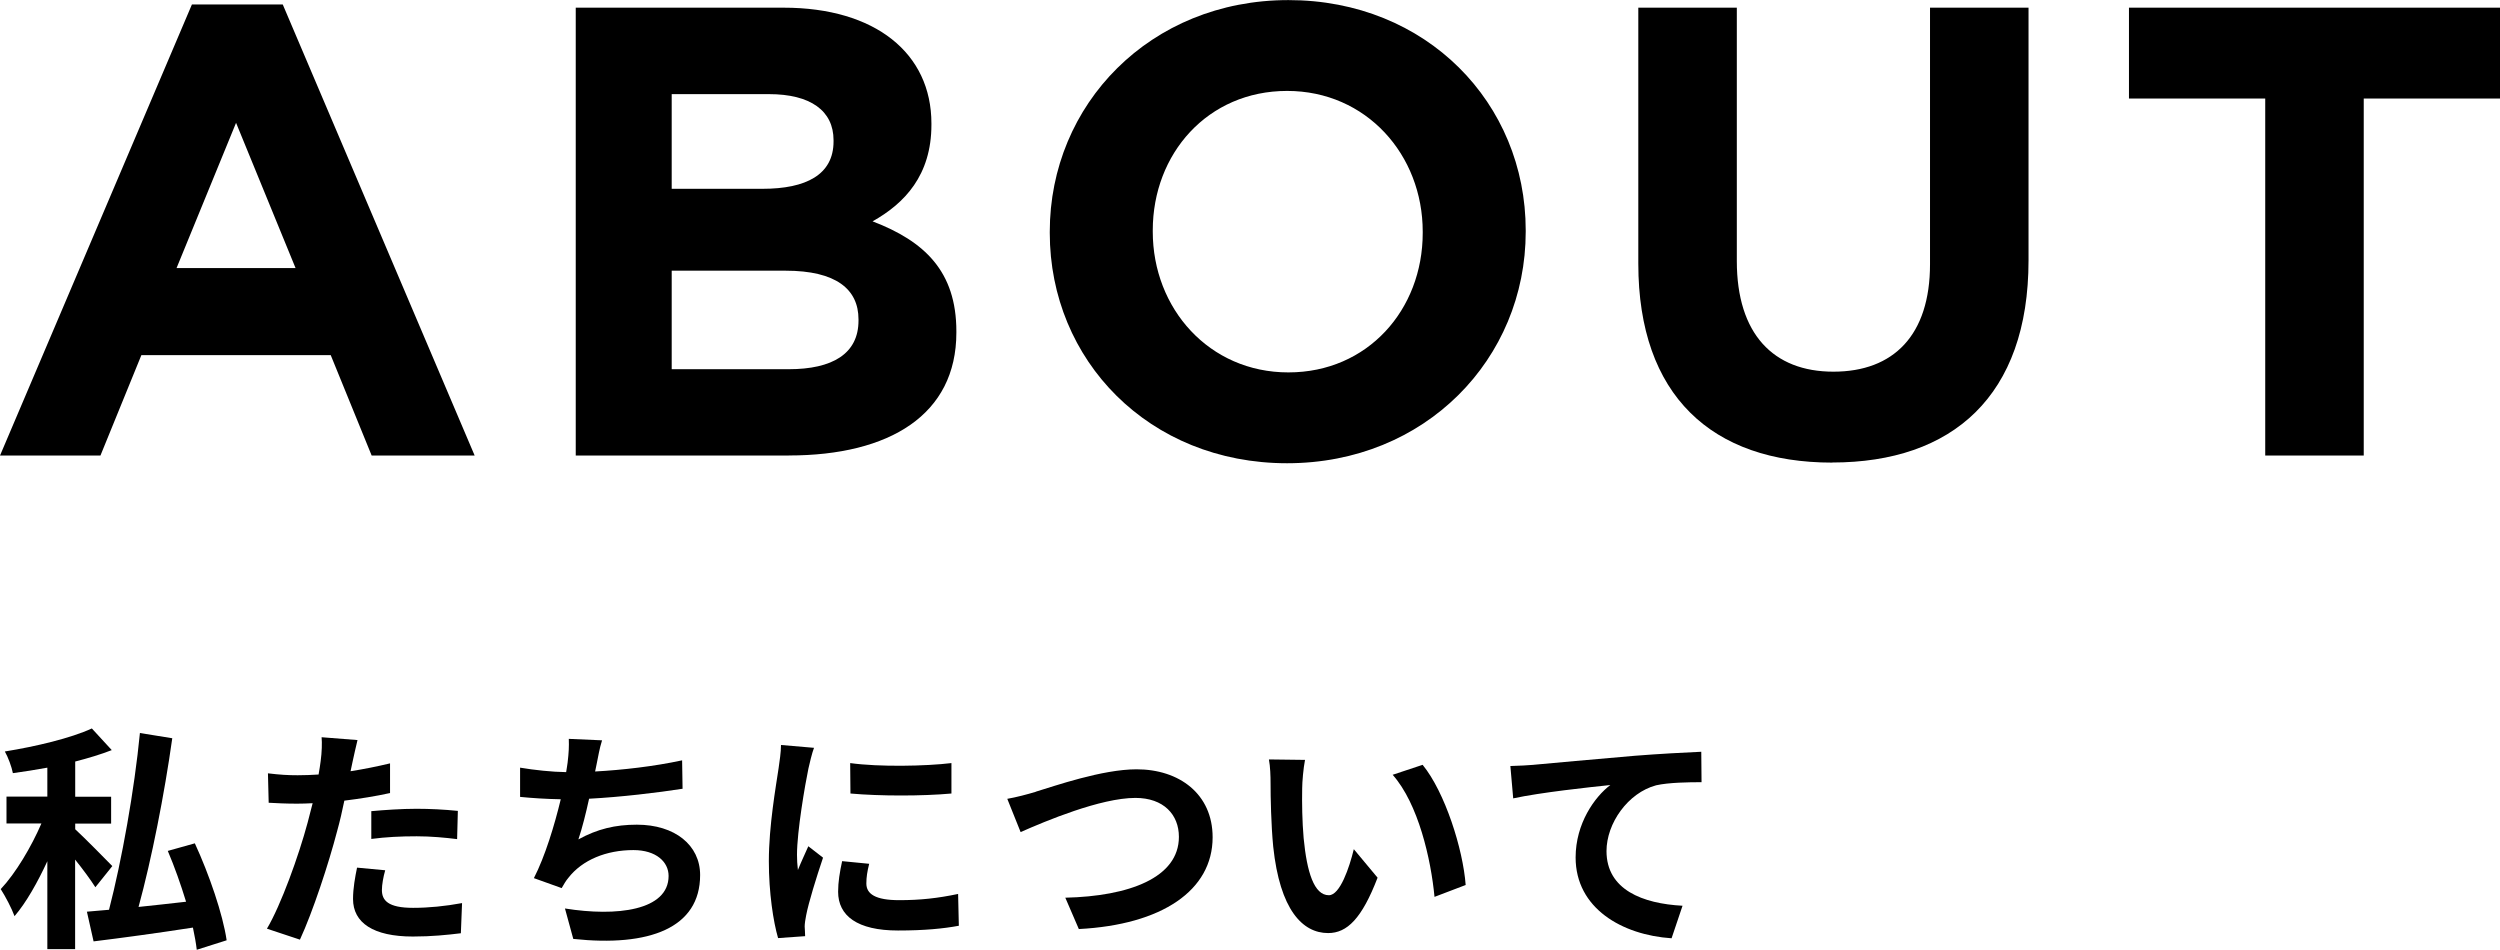
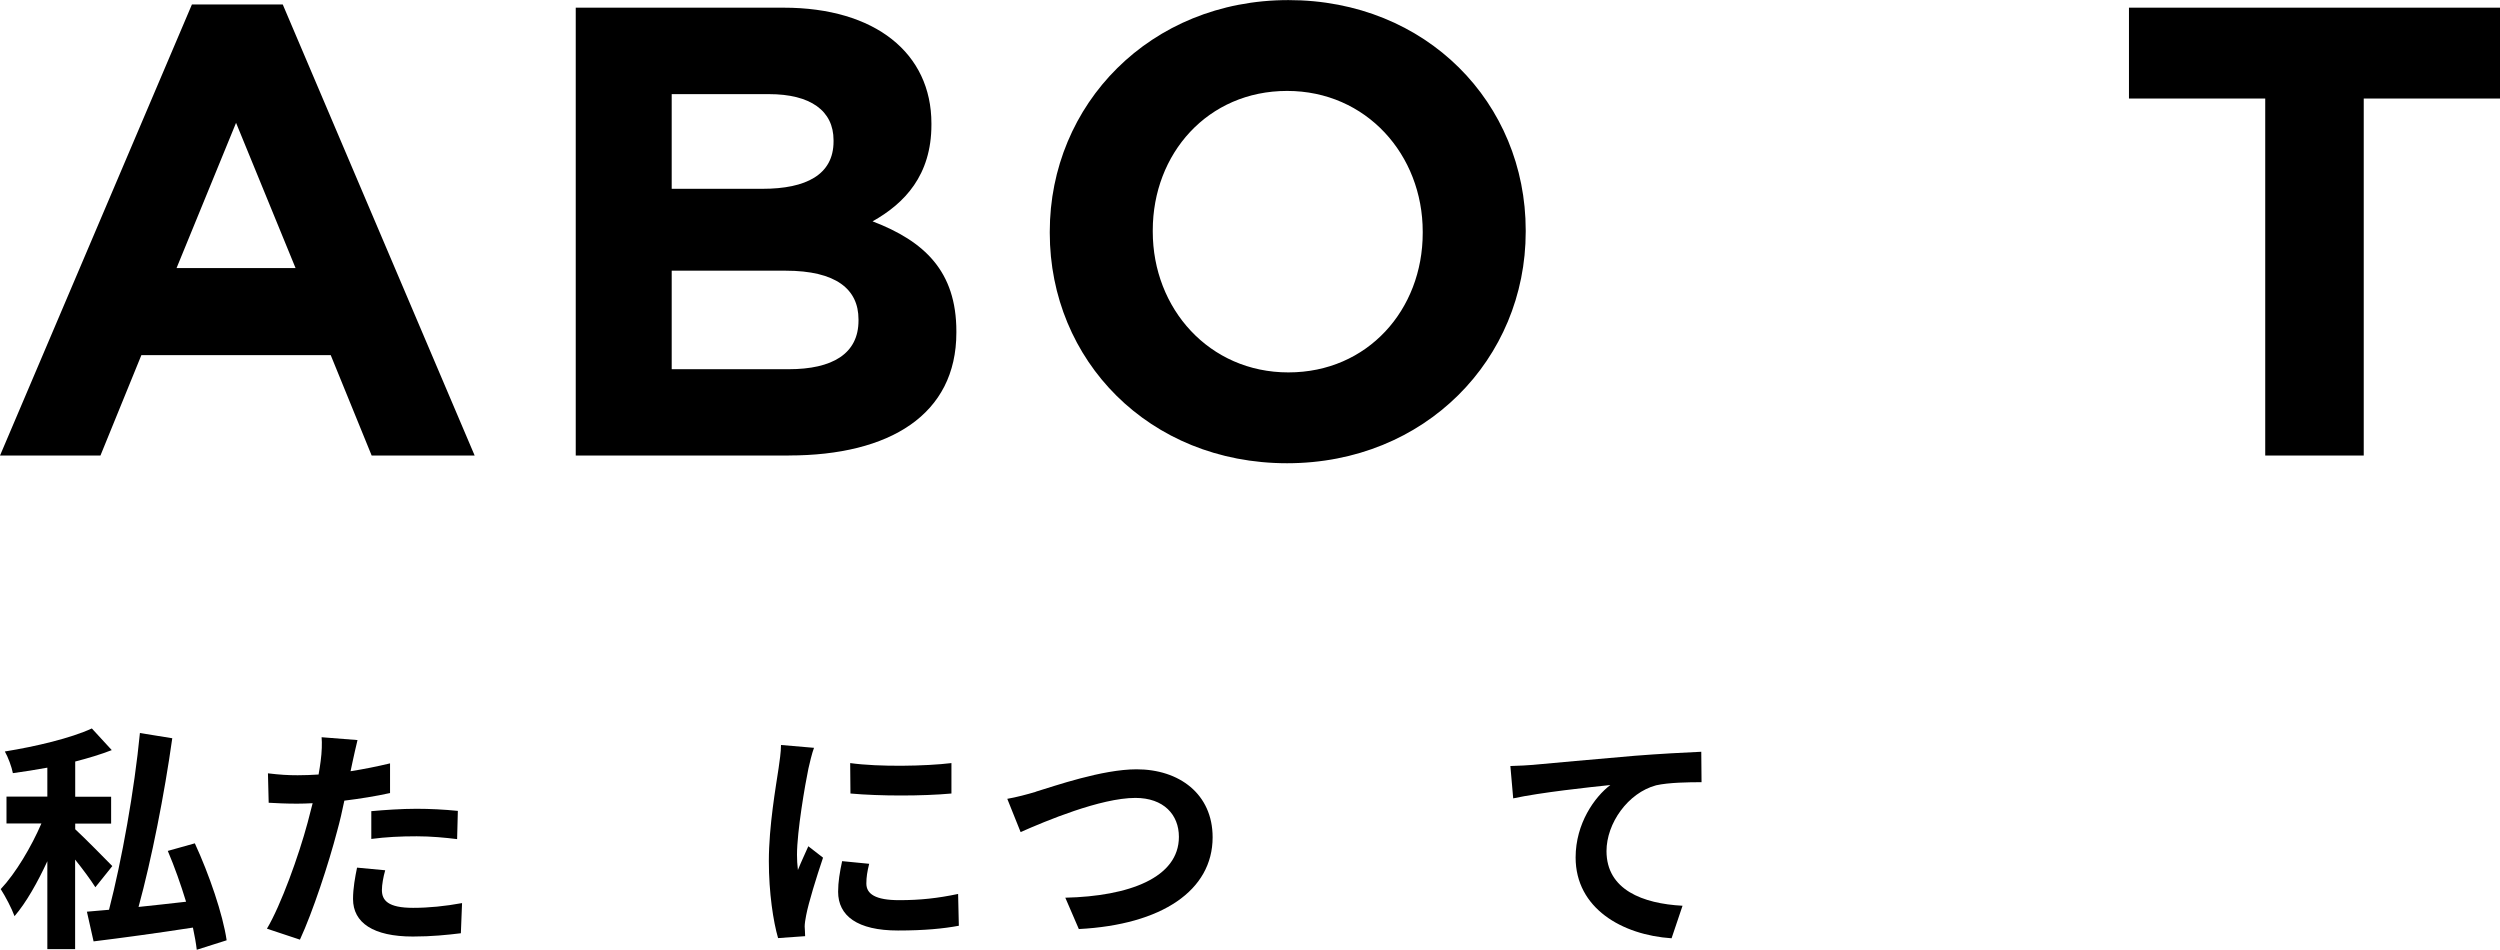
<svg xmlns="http://www.w3.org/2000/svg" id="a" viewBox="0 0 273.56 103.92">
  <g>
-     <path d="M40.67,49.85l-4.48-10.99H15.47l-4.48,10.99H0L21,.49h9.94l21,49.36h-11.27ZM25.83,13.44l-6.51,15.89h13.02l-6.51-15.89Z" />
+     <path d="M40.67,49.85l-4.48-10.99H15.47l-4.48,10.99H0L21,.49h9.94l21,49.36h-11.27ZM25.83,13.44l-6.51,15.89h13.02l-6.51-15.89" />
    <path d="M86.31,49.85h-23.31V.84h22.75c10.01,0,16.17,4.97,16.17,12.67v.14c0,5.53-2.94,8.61-6.44,10.57,5.67,2.17,9.17,5.46,9.17,12.04v.14c0,8.96-7.28,13.44-18.34,13.44Zm4.9-34.51c0-3.22-2.52-5.04-7.07-5.04h-10.64v10.36h9.94c4.76,0,7.77-1.54,7.77-5.18v-.14Zm2.73,19.6c0-3.29-2.45-5.32-7.98-5.32h-12.46v10.78h12.81c4.76,0,7.63-1.68,7.63-5.32v-.14Z" />
    <path d="M140.84,50.69c-15.12,0-25.97-11.27-25.97-25.2v-.14c0-13.93,10.99-25.34,26.11-25.34s25.97,11.27,25.97,25.2v.14c0,13.93-10.99,25.34-26.11,25.34Zm14.84-25.34c0-8.4-6.16-15.4-14.84-15.4s-14.7,6.86-14.7,15.26v.14c0,8.4,6.16,15.4,14.84,15.4s14.7-6.86,14.7-15.26v-.14Z" />
-     <path d="M200.48,50.62c-13.16,0-21.21-7.35-21.21-21.77V.84h10.78V28.56c0,7.98,3.99,12.11,10.57,12.11s10.57-3.99,10.57-11.76V.84h10.78V28.49c0,14.84-8.33,22.12-21.49,22.12Z" />
    <path d="M258.65,10.78V49.85h-10.78V10.78h-14.91V.84h40.6V10.78h-14.91Z" />
  </g>
  <g>
    <path d="M10.43,97.08c-.49-.78-1.35-1.95-2.21-3.02v9.8h-3.04v-9.62c-1.07,2.31-2.31,4.52-3.59,6.01-.31-.86-1.01-2.18-1.51-2.96,1.64-1.74,3.35-4.63,4.45-7.18H.71v-2.94H5.18v-3.17c-1.27,.23-2.55,.44-3.77,.6-.13-.68-.52-1.74-.88-2.37,3.41-.55,7.23-1.46,9.52-2.52l2.18,2.37c-1.2,.47-2.57,.88-4,1.25v3.85h3.93v2.94h-3.93v.62c.91,.83,3.43,3.38,4.06,4.03l-1.85,2.31Zm11.1,6.84c-.08-.7-.23-1.53-.42-2.42-3.87,.6-7.85,1.14-10.87,1.51l-.73-3.25c.7-.05,1.53-.13,2.42-.21,1.4-5.41,2.78-13.13,3.38-19.34l3.54,.57c-.86,6.14-2.26,13.23-3.69,18.46,1.66-.18,3.43-.36,5.2-.57-.57-1.87-1.27-3.85-2-5.56l2.96-.83c1.56,3.38,3.07,7.77,3.48,10.61l-3.28,1.04Z" />
    <path d="M42.67,86.78c-1.53,.34-3.28,.62-4.99,.83-.23,1.12-.49,2.26-.78,3.3-.94,3.61-2.68,8.89-4.08,11.91l-3.61-1.2c1.53-2.57,3.48-7.98,4.45-11.6,.18-.68,.36-1.4,.55-2.13-.6,.03-1.17,.05-1.69,.05-1.25,0-2.21-.05-3.12-.1l-.08-3.22c1.33,.16,2.18,.21,3.25,.21,.75,0,1.51-.03,2.29-.08,.1-.57,.18-1.07,.23-1.48,.13-.96,.16-2,.1-2.6l3.93,.31c-.18,.7-.42,1.85-.55,2.42l-.21,.99c1.46-.23,2.91-.52,4.32-.86v3.25Zm-.52,8.45c-.21,.73-.36,1.59-.36,2.16,0,1.12,.65,1.95,3.41,1.95,1.72,0,3.51-.18,5.36-.52l-.13,3.3c-1.46,.18-3.2,.36-5.25,.36-4.34,0-6.55-1.51-6.55-4.11,0-1.17,.23-2.42,.44-3.43l3.09,.29Zm-1.51-6.47c1.43-.13,3.28-.26,4.94-.26,1.46,0,3.02,.08,4.52,.23l-.08,3.09c-1.27-.16-2.86-.31-4.42-.31-1.79,0-3.35,.08-4.97,.29v-3.04Z" />
-     <path d="M74.68,86.31c-2.68,.42-6.76,.91-10.22,1.09-.34,1.56-.75,3.2-1.17,4.45,2.08-1.14,4.03-1.61,6.4-1.61,4.16,0,6.92,2.24,6.92,5.51,0,5.8-5.56,7.88-13.88,6.99l-.91-3.33c5.64,.91,11.34,.23,11.34-3.56,0-1.53-1.35-2.83-3.85-2.83-2.96,0-5.59,1.07-7.12,3.04-.29,.34-.47,.68-.73,1.12l-3.04-1.09c1.22-2.37,2.26-5.8,2.94-8.63-1.64-.03-3.15-.13-4.45-.26v-3.2c1.53,.26,3.48,.47,5.04,.49,.05-.39,.13-.73,.16-1.04,.13-1.12,.16-1.74,.13-2.6l3.64,.16c-.29,.91-.42,1.77-.6,2.63l-.16,.78c2.94-.16,6.42-.55,9.52-1.22l.05,3.12Z" />
    <path d="M89.08,81.81c-.21,.52-.52,1.82-.62,2.29-.36,1.72-1.25,6.86-1.25,9.44,0,.49,.03,1.12,.1,1.66,.36-.91,.78-1.77,1.14-2.6l1.61,1.25c-.73,2.16-1.59,4.94-1.85,6.32-.08,.36-.16,.94-.16,1.2,.03,.29,.03,.7,.05,1.07l-2.96,.21c-.52-1.79-1.01-4.94-1.01-8.42,0-3.87,.78-8.22,1.07-10.19,.1-.73,.26-1.72,.26-2.52l3.61,.31Zm6.03,12.71c-.21,.83-.31,1.46-.31,2.16,0,1.14,.99,1.82,3.59,1.82,2.31,0,4.21-.21,6.45-.68l.08,3.48c-1.66,.31-3.74,.52-6.66,.52-4.45,0-6.55-1.61-6.55-4.24,0-1.07,.18-2.16,.44-3.35l2.96,.29Zm9-11.02v3.33c-3.17,.29-7.83,.29-11.05,0l-.03-3.33c3.17,.44,8.29,.34,11.08,0Z" />
    <path d="M113.37,86.62c2-.6,7.23-2.44,11-2.44,4.65,0,8.32,2.68,8.32,7.44,0,5.82-5.56,9.57-14.64,10.04l-1.48-3.43c6.97-.16,12.43-2.18,12.43-6.66,0-2.42-1.66-4.26-4.76-4.26-3.8,0-9.88,2.55-12.56,3.74l-1.46-3.64c.94-.16,2.21-.49,3.15-.78Z" />
-     <path d="M142.49,86.26c-.03,1.66,0,3.61,.16,5.46,.36,3.72,1.14,6.24,2.76,6.24,1.22,0,2.24-3.02,2.73-5.04l2.6,3.12c-1.72,4.47-3.33,6.06-5.41,6.06-2.81,0-5.28-2.55-6.01-9.46-.23-2.37-.29-5.36-.29-6.94,0-.73-.03-1.82-.18-2.6l3.95,.05c-.18,.91-.31,2.42-.31,3.12Zm17.89,10.58l-3.41,1.3c-.39-4.13-1.77-10.19-4.58-13.36l3.28-1.09c2.44,2.99,4.42,9.21,4.71,13.16Z" />
    <path d="M167.78,83.69c2.13-.21,6.4-.57,11.1-.99,2.65-.21,5.49-.36,7.28-.44l.03,3.33c-1.38,0-3.59,.03-4.97,.34-3.09,.83-5.43,4.16-5.43,7.2,0,4.24,3.98,5.75,8.32,5.98l-1.2,3.56c-5.41-.36-10.5-3.28-10.5-8.84,0-3.72,2.08-6.63,3.8-7.93-2.21,.23-7.64,.81-10.63,1.46l-.31-3.54c1.01-.03,2-.08,2.52-.13Z" />
  </g>
</svg>